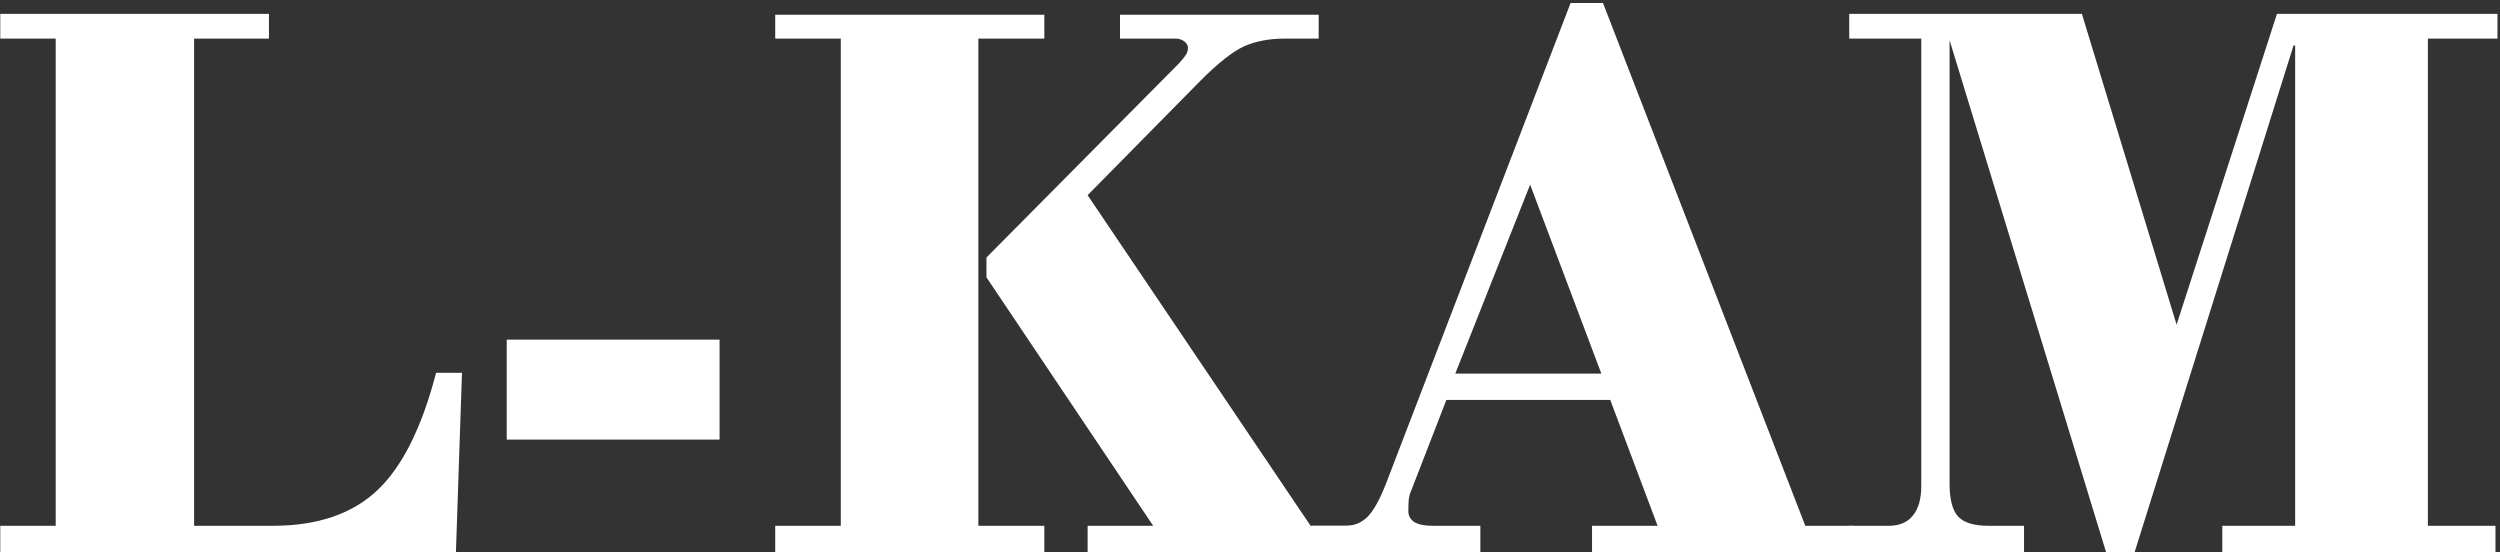
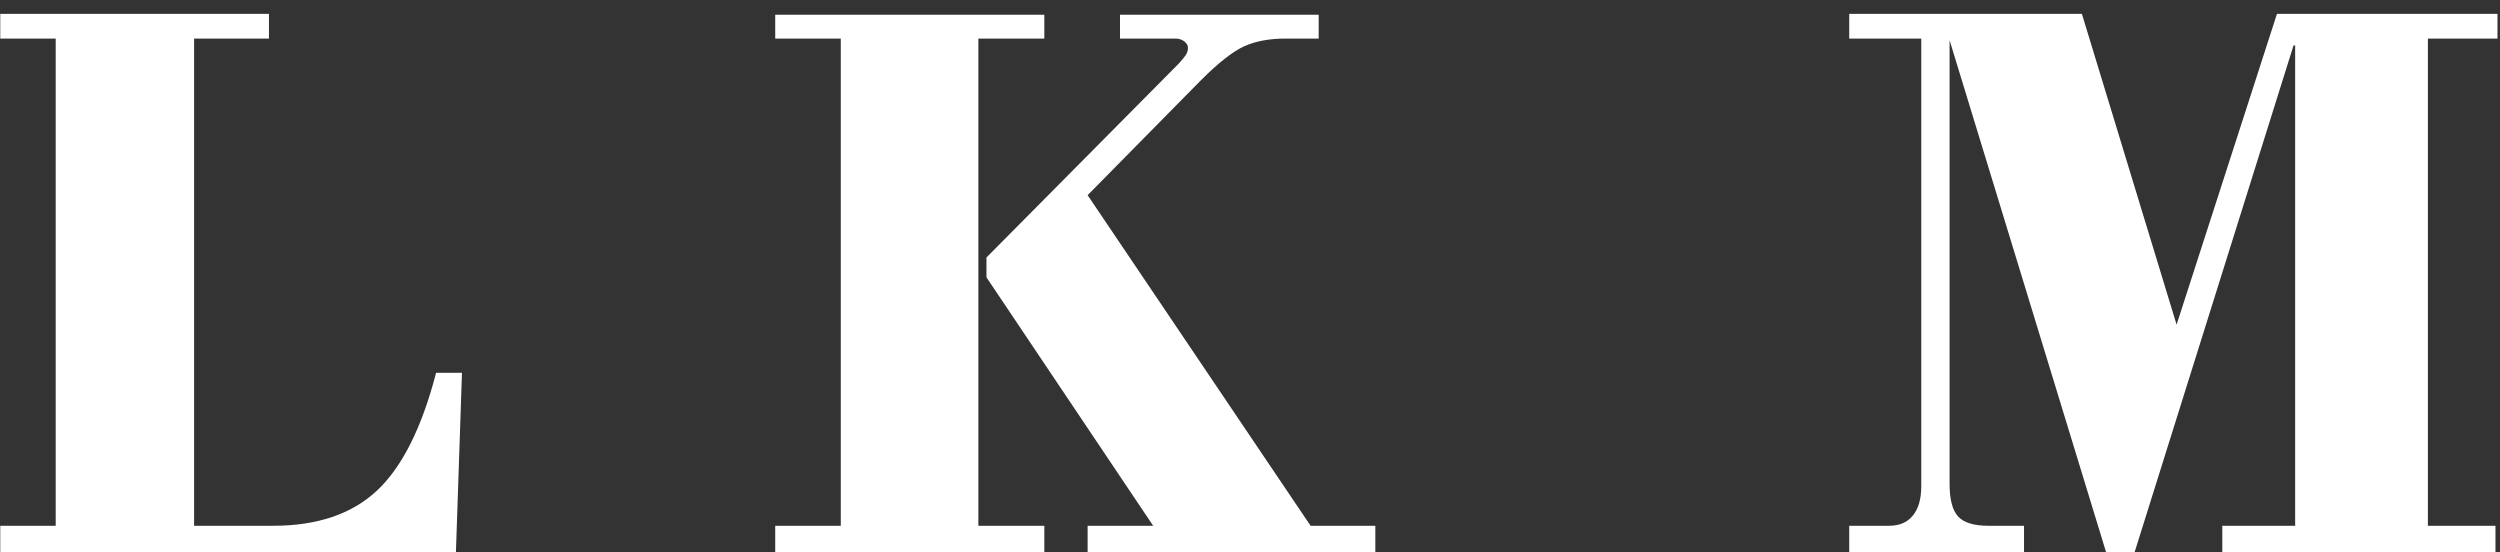
<svg xmlns="http://www.w3.org/2000/svg" width="362" height="80" viewBox="0 0 362 80" fill="none">
  <rect x="0" y="0" width="362" height="80" fill="#333333" stroke="none" />
-   <path d="M267.768 80V76.133H273.51C275.034 76.133 276.186 75.644 276.967 74.668C277.787 73.691 278.198 72.266 278.198 70.391V5.586H267.768V2.012H301.459L315.17 47.012L329.702 2.012H361.635V5.586H351.557V76.133H361.342V80H321.791V76.133H332.338V6.582H332.104L309.077 80H304.975L282.299 5.82V70.039C282.299 72.305 282.709 73.887 283.53 74.785C284.35 75.684 285.815 76.133 287.924 76.133H293.08V80H267.768Z" fill="white" />
-   <path d="M210.723 54.102H231.876L221.563 26.738L210.723 54.102ZM189.981 80V76.133H194.786C196.075 76.133 197.149 75.703 198.009 74.844C198.868 73.984 199.747 72.422 200.645 70.156L227.423 0.43H232.11L261.407 76.133H268.321V80H230.528V76.133H240.02L233.165 57.91H209.434L204.278 71.211C204.161 71.445 204.063 71.816 203.985 72.324C203.946 72.793 203.927 73.359 203.927 74.023C203.927 74.688 204.219 75.215 204.805 75.606C205.43 75.957 206.29 76.133 207.384 76.133H214.356V80H189.981Z" fill="white" />
+   <path d="M267.768 80V76.133H273.51C275.034 76.133 276.186 75.644 276.967 74.668C277.787 73.691 278.198 72.266 278.198 70.391V5.586H267.768V2.012H301.459L315.17 47.012L329.702 2.012H361.635V5.586H351.557V76.133H361.342V80H321.791V76.133H332.338V6.582H332.104L309.077 80H304.975L282.299 5.82V70.039C282.299 72.305 282.709 73.887 283.53 74.785C284.35 75.684 285.815 76.133 287.924 76.133H293.08V80H267.768" fill="white" />
  <path d="M142.839 37.285L170.671 9.219C171.179 8.672 171.531 8.242 171.726 7.93C171.921 7.617 172.019 7.285 172.019 6.934C172.019 6.582 171.843 6.27 171.491 5.996C171.14 5.723 170.71 5.586 170.202 5.586H162.175V2.129H190.945V5.586H186.14C183.796 5.586 181.804 5.957 180.163 6.699C178.523 7.441 176.433 9.082 173.894 11.621L157.488 28.262L189.773 76.133H199.148V80H157.488V76.133H166.98L142.839 40.156V37.285ZM112.253 76.133H121.745V5.586H112.253V2.129H151.218V5.586H141.667V76.133H151.218V80H112.253V76.133Z" fill="white" />
-   <path d="M73.373 63.652V49.18H104.193V63.652H73.373Z" fill="white" />
  <path d="M0.039 80V76.133H8.066V5.586H0.039V2.012H38.945V5.586H28.105V76.133H39.531C45.938 76.133 50.957 74.434 54.59 71.035C58.223 67.637 61.074 61.953 63.145 53.984H66.894L66.016 80H0.039Z" fill="white" />
</svg>